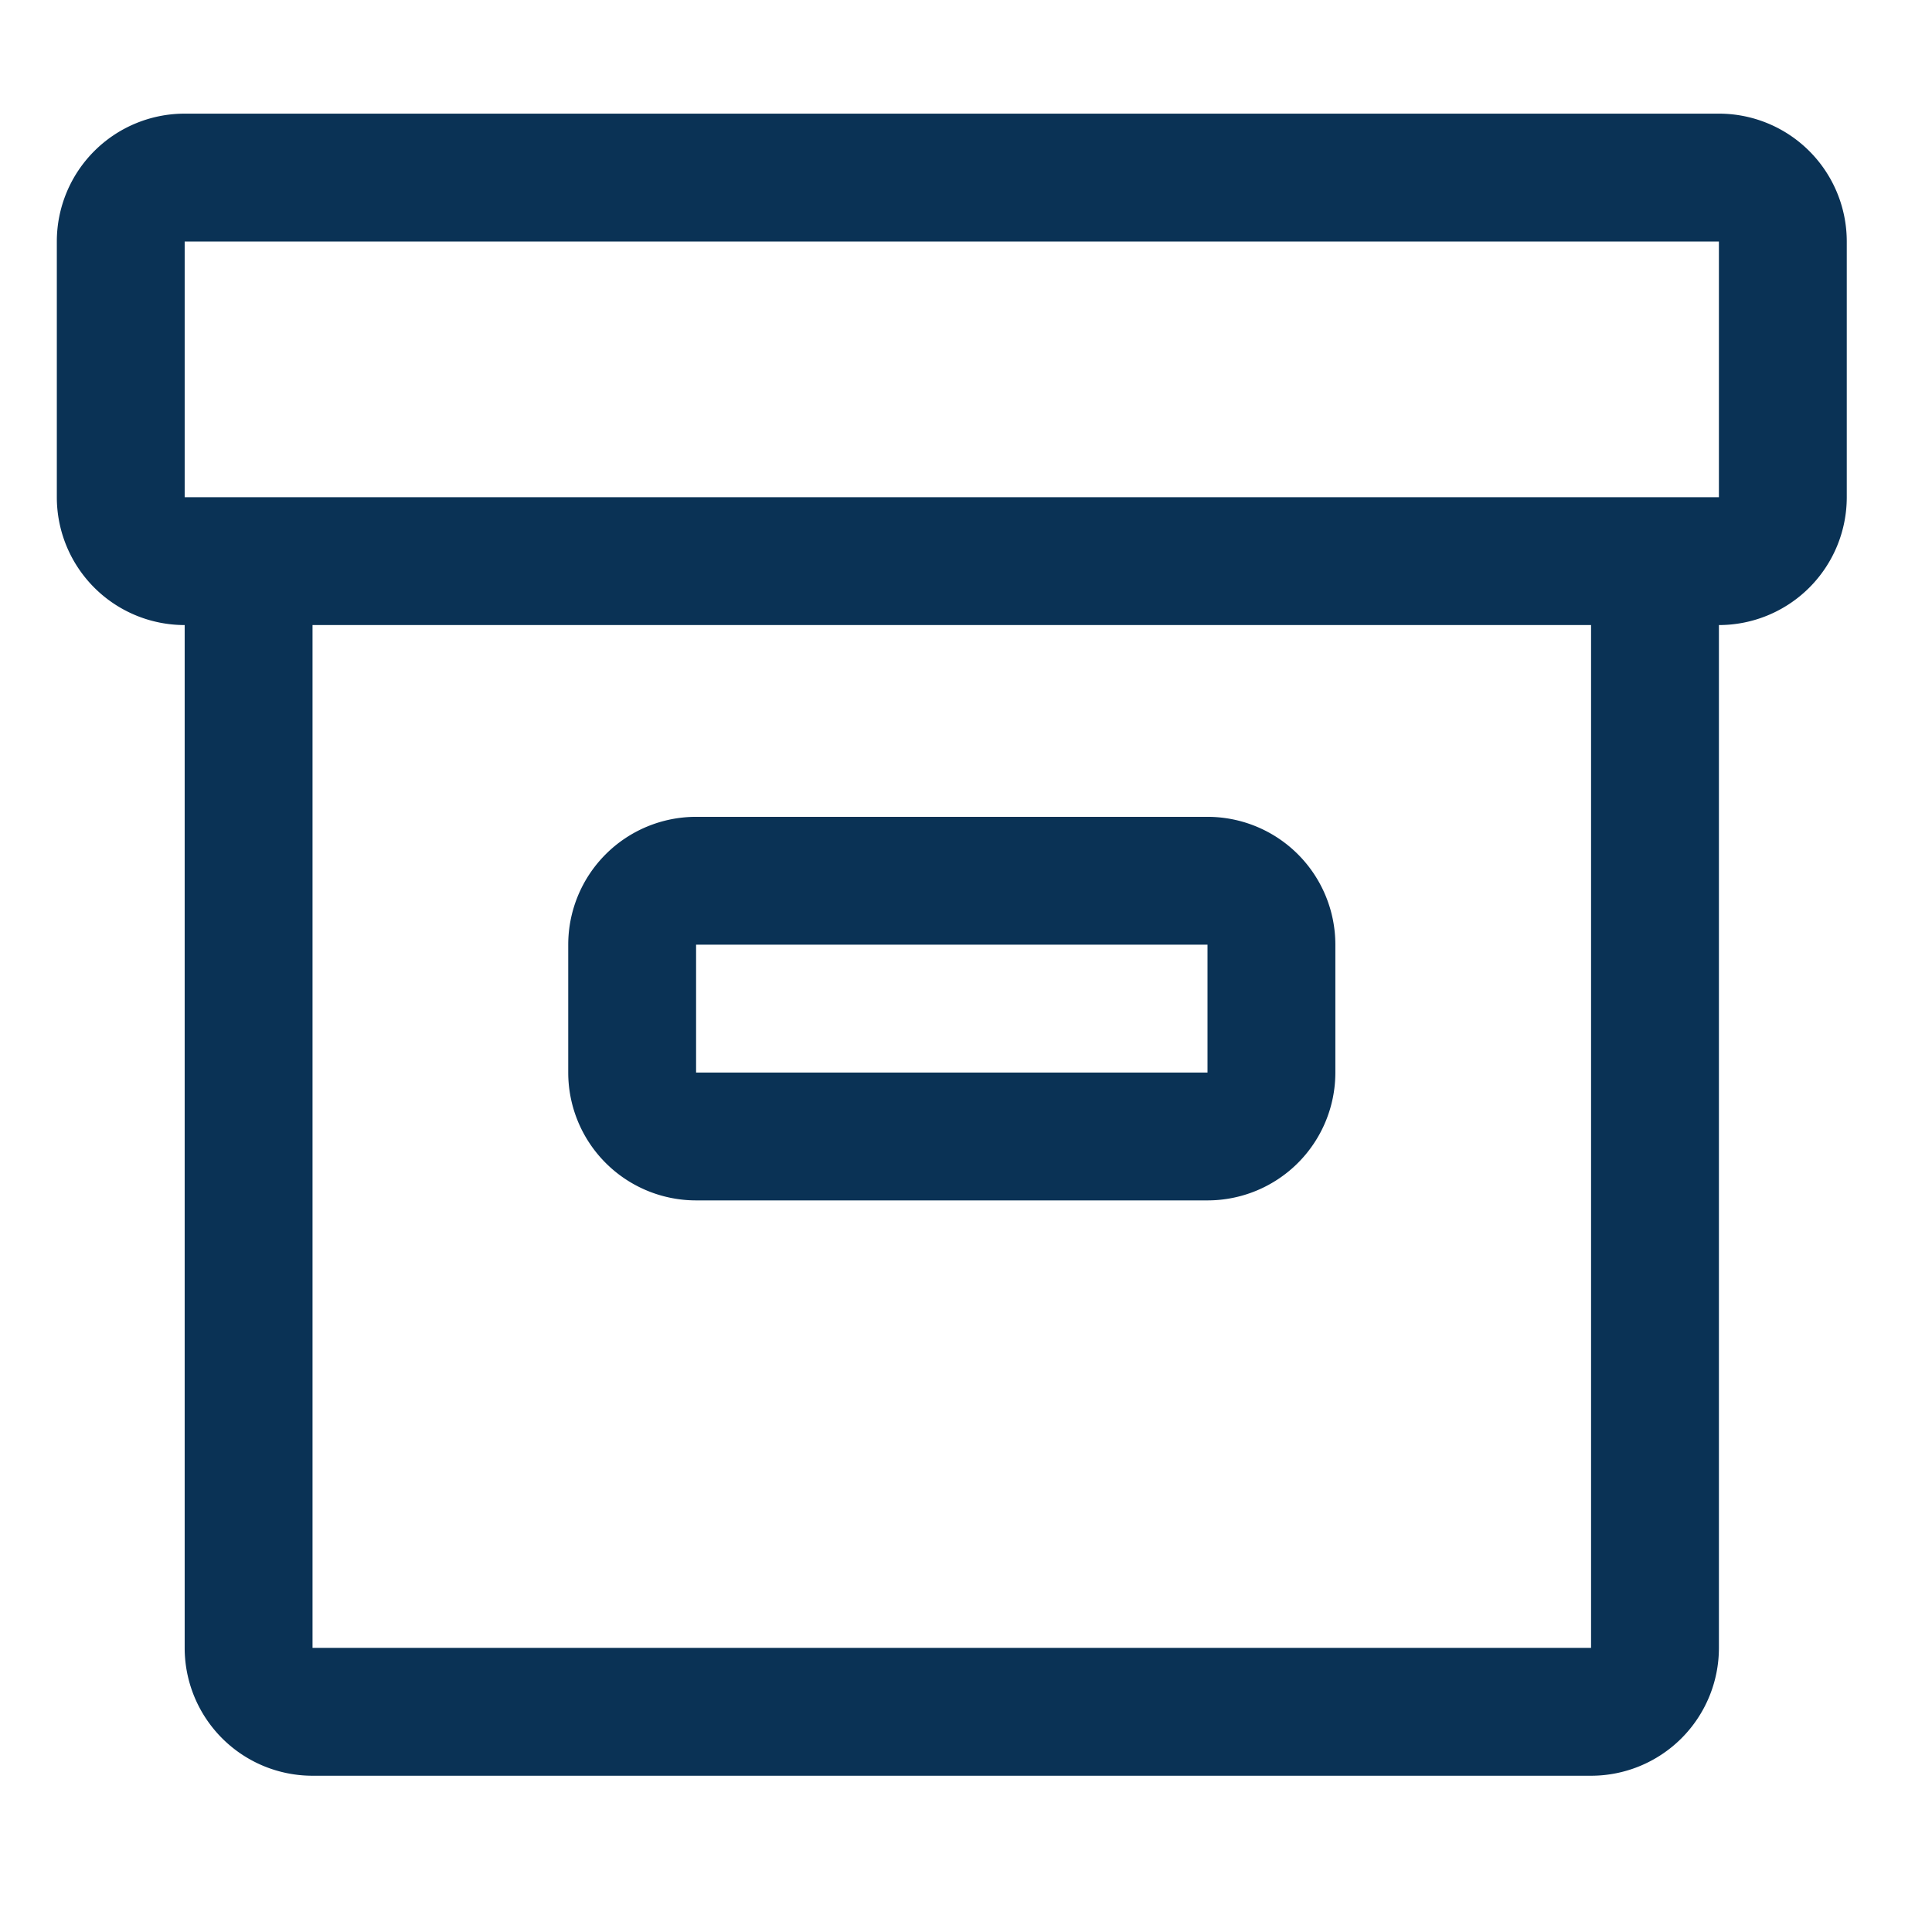
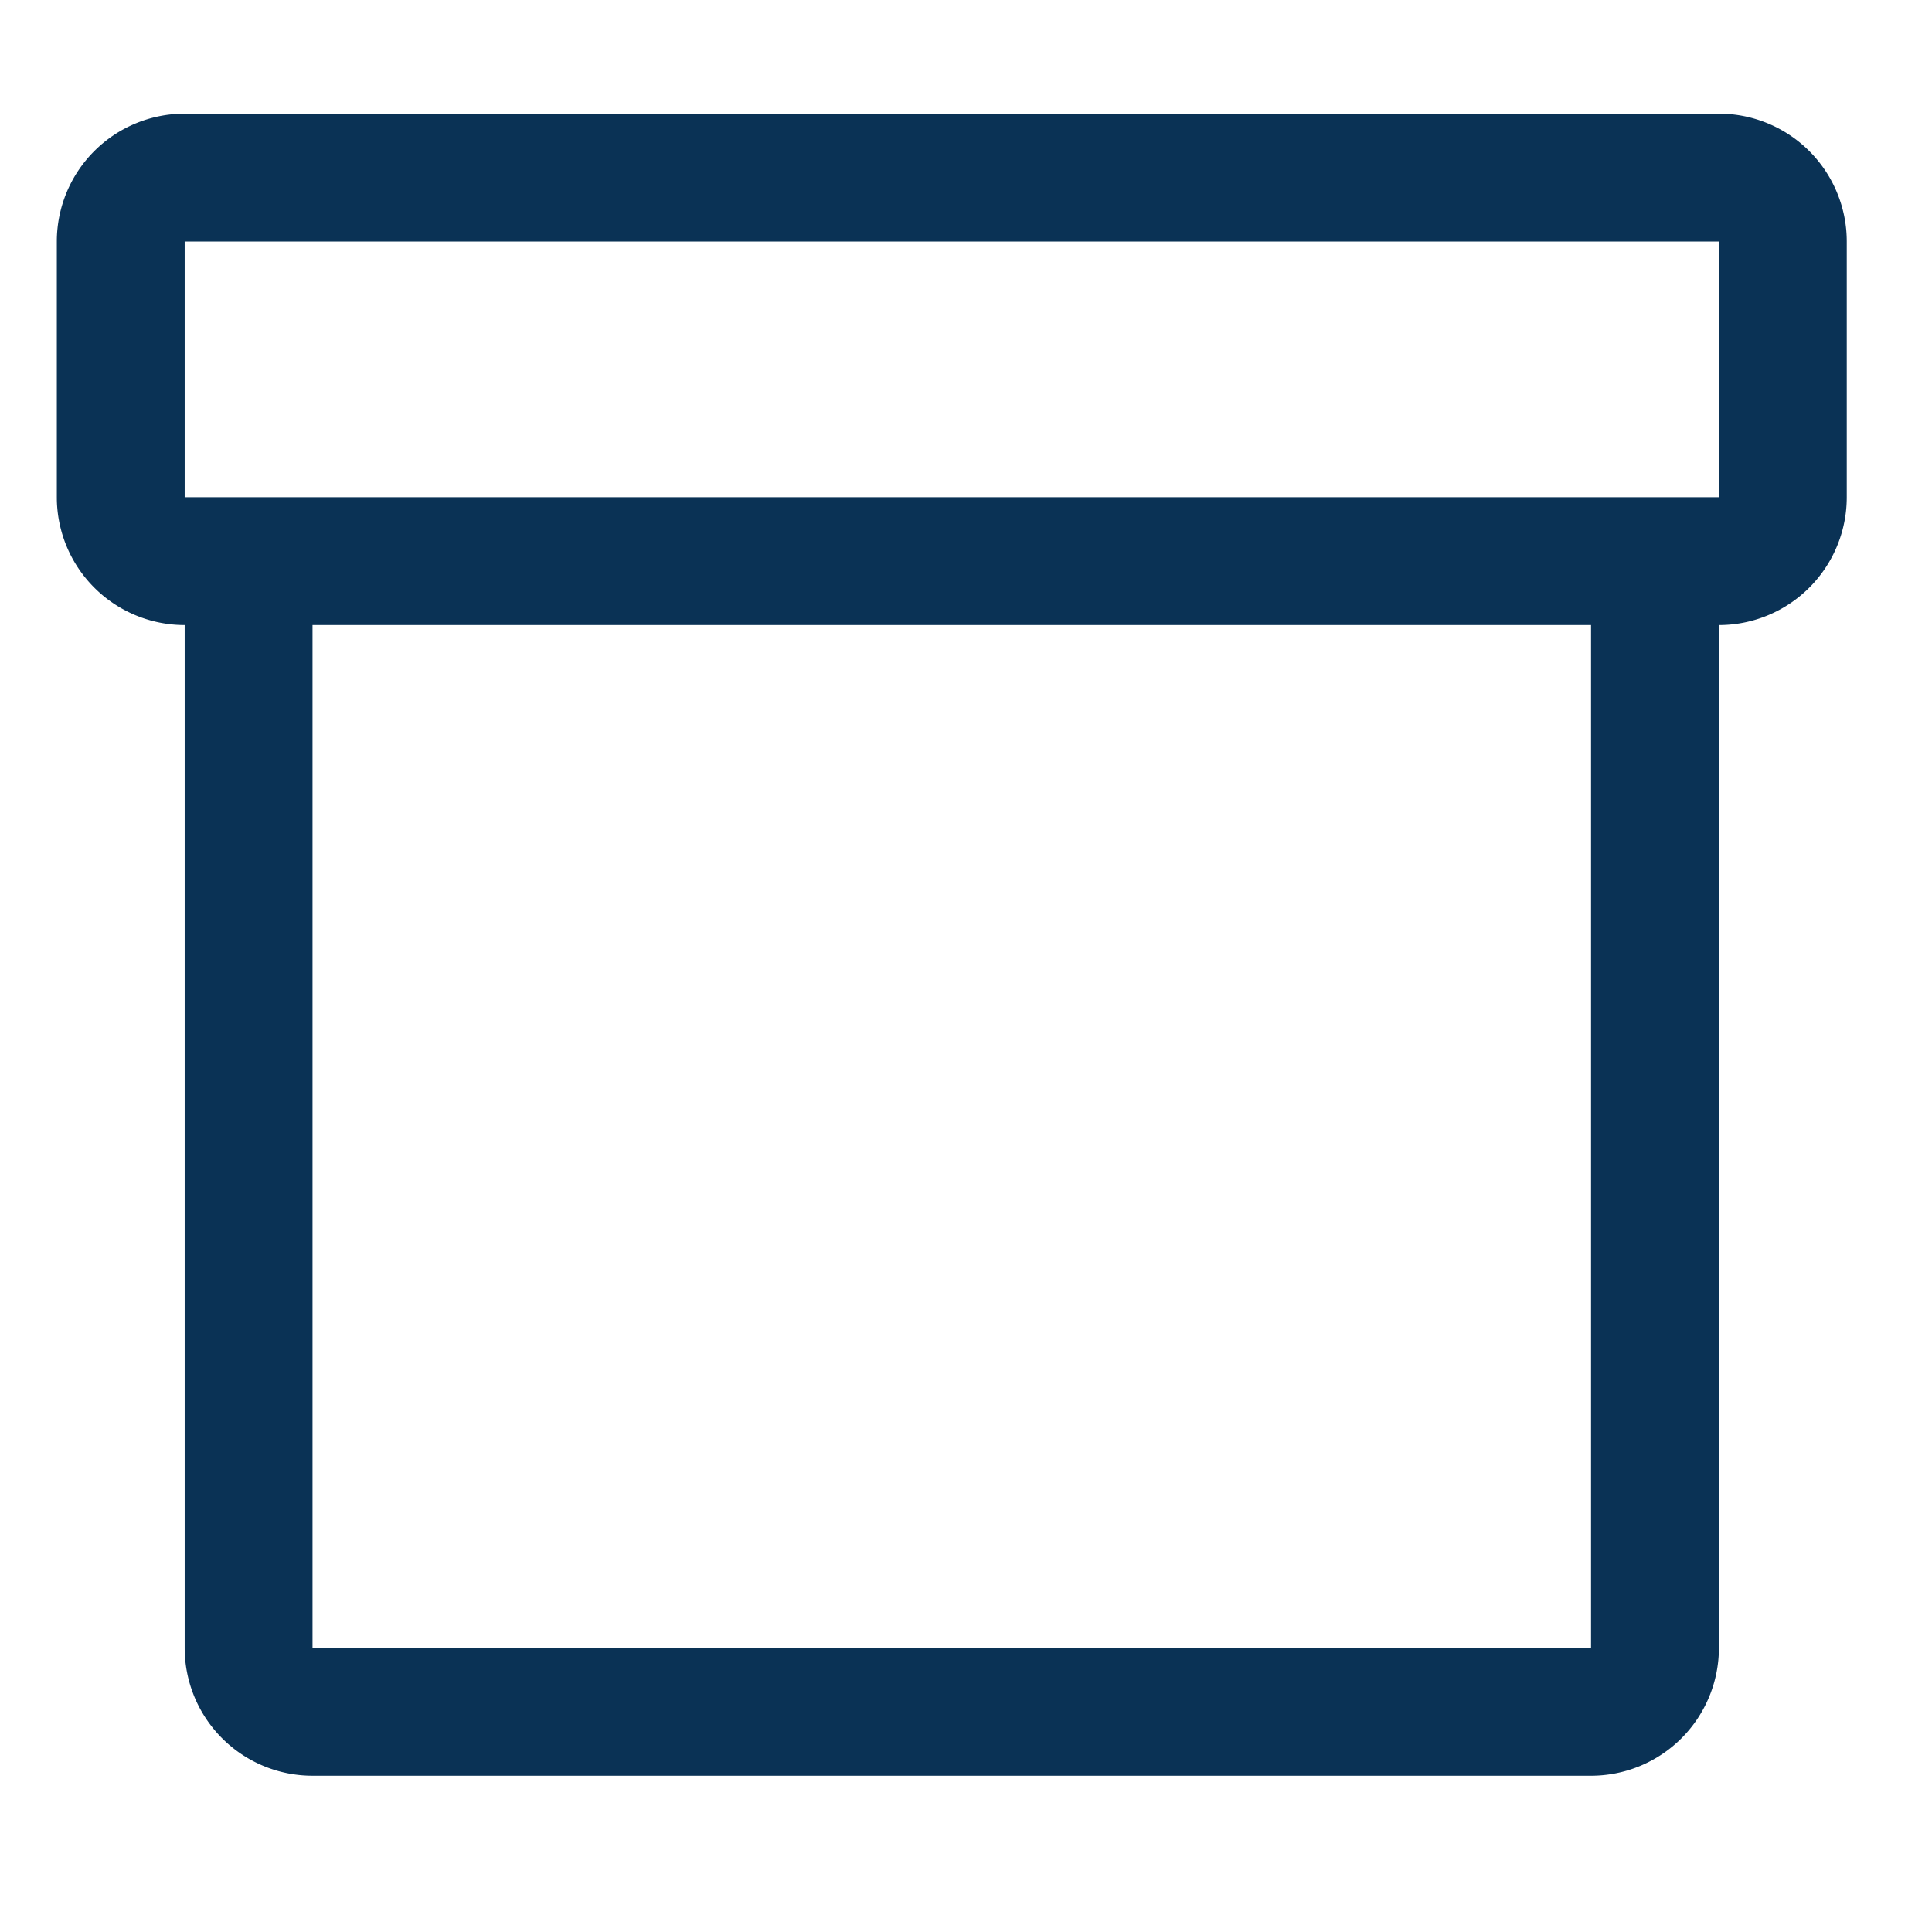
<svg xmlns="http://www.w3.org/2000/svg" width="34" height="34" viewBox="0 0 34 34">
  <g transform="translate(5169 1229)">
    <g transform="translate(-5170.25 -1231.5)">
-       <path d="M22.5,23.625h-9a2.25,2.25,0,0,1-2.25-2.25v-2.25a2.25,2.25,0,0,1,2.25-2.25h9a2.25,2.25,0,0,1,2.25,2.25v2.25A2.25,2.25,0,0,1,22.5,23.625Zm-9-4.5v2.25h9v-2.25Z" fill="#0a3255" />
      <path d="M31.5,4.5H4.5A2.25,2.25,0,0,0,2.25,6.75v4.5A2.25,2.25,0,0,0,4.5,13.5v18a2.25,2.25,0,0,0,2.25,2.25h22.5A2.25,2.25,0,0,0,31.5,31.5v-18a2.25,2.25,0,0,0,2.25-2.25V6.75A2.25,2.25,0,0,0,31.5,4.5Zm-2.25,27H6.75v-18h22.5ZM31.5,11.25H4.5V6.75h27Z" fill="#0a3255" />
    </g>
-     <rect width="34" height="34" transform="translate(-5169 -1229)" fill="none" />
  </g>
</svg>